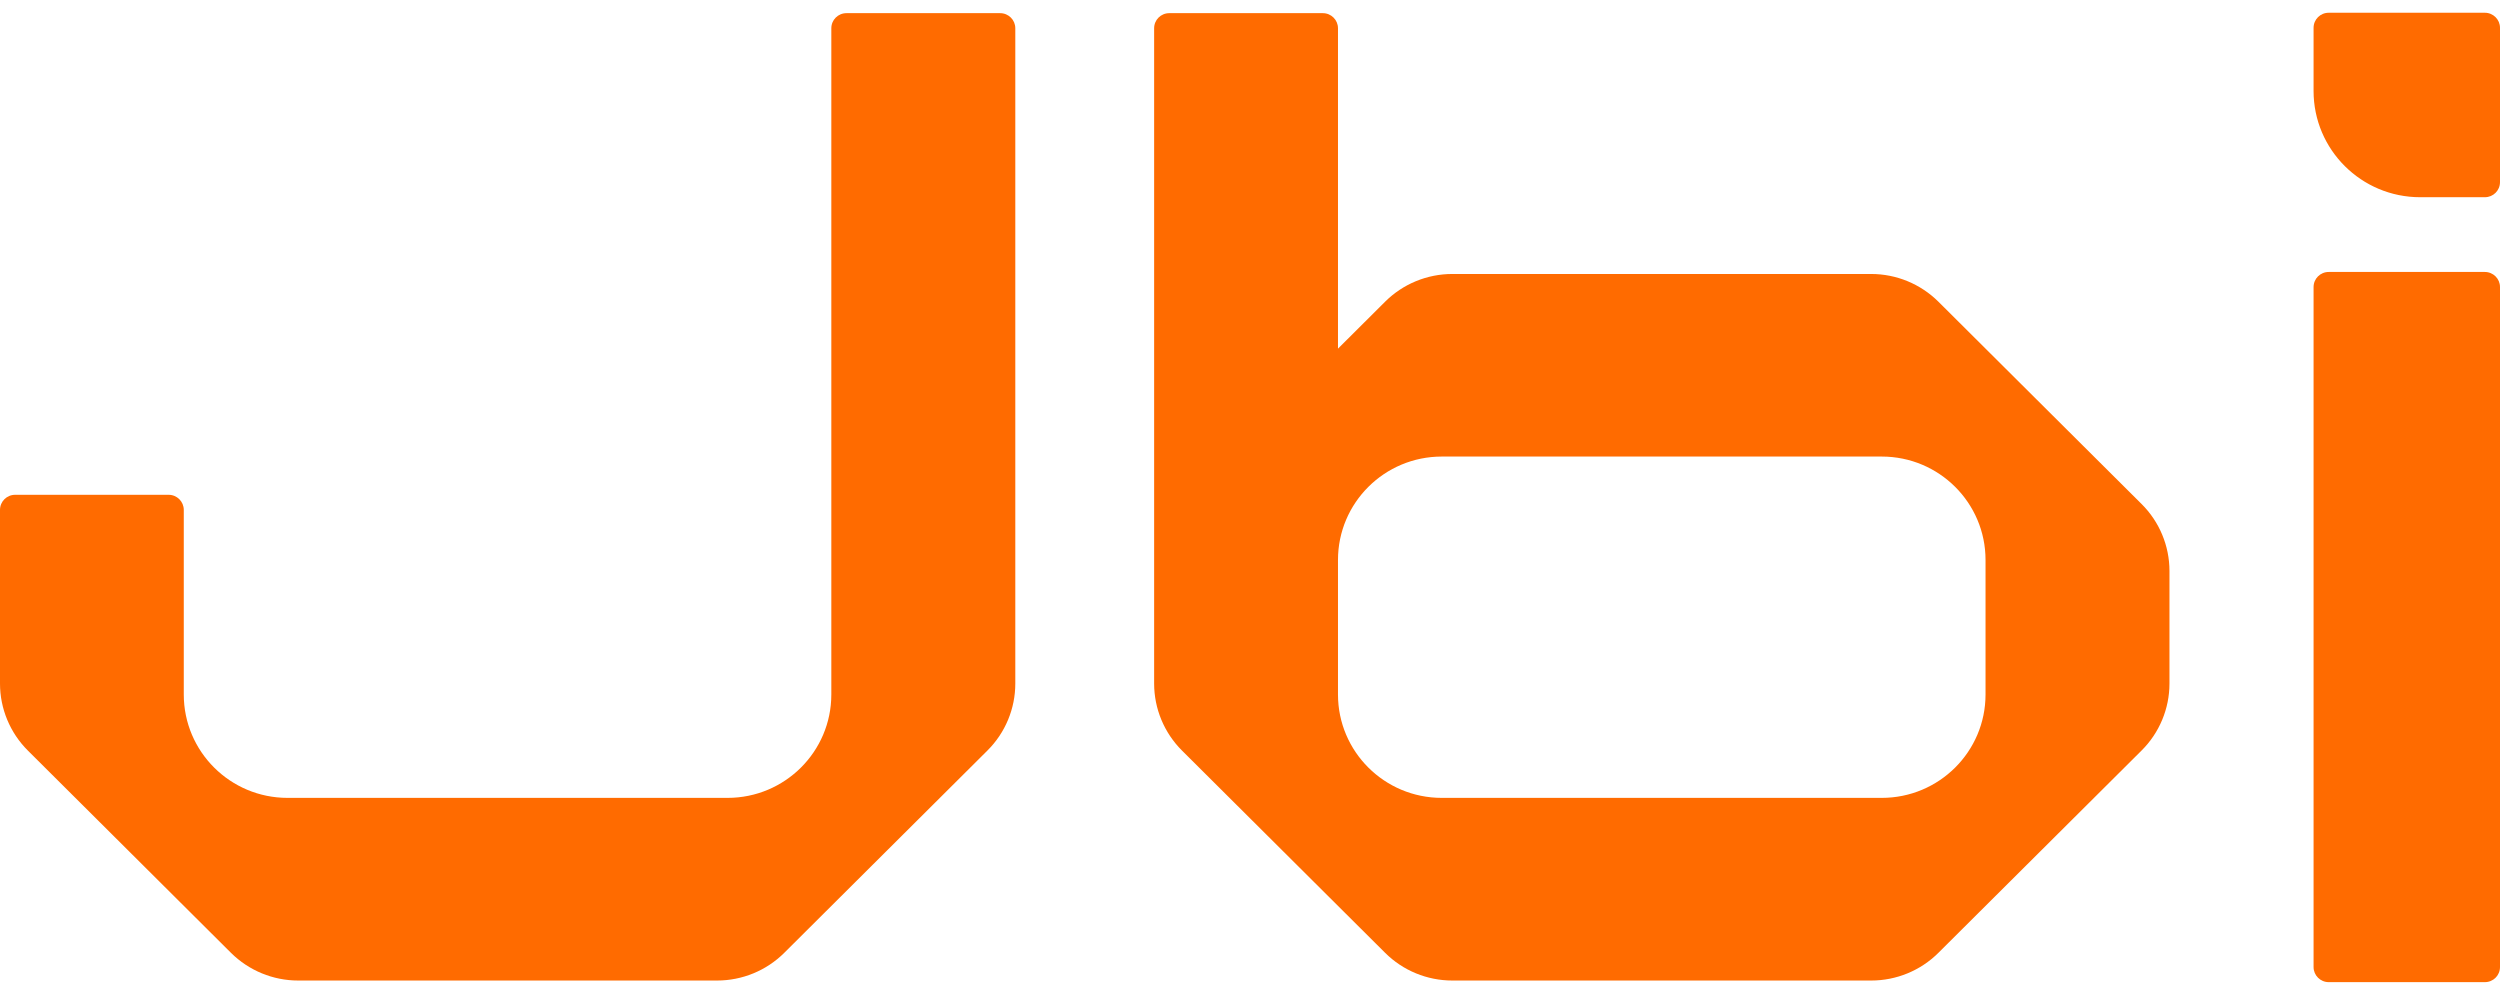
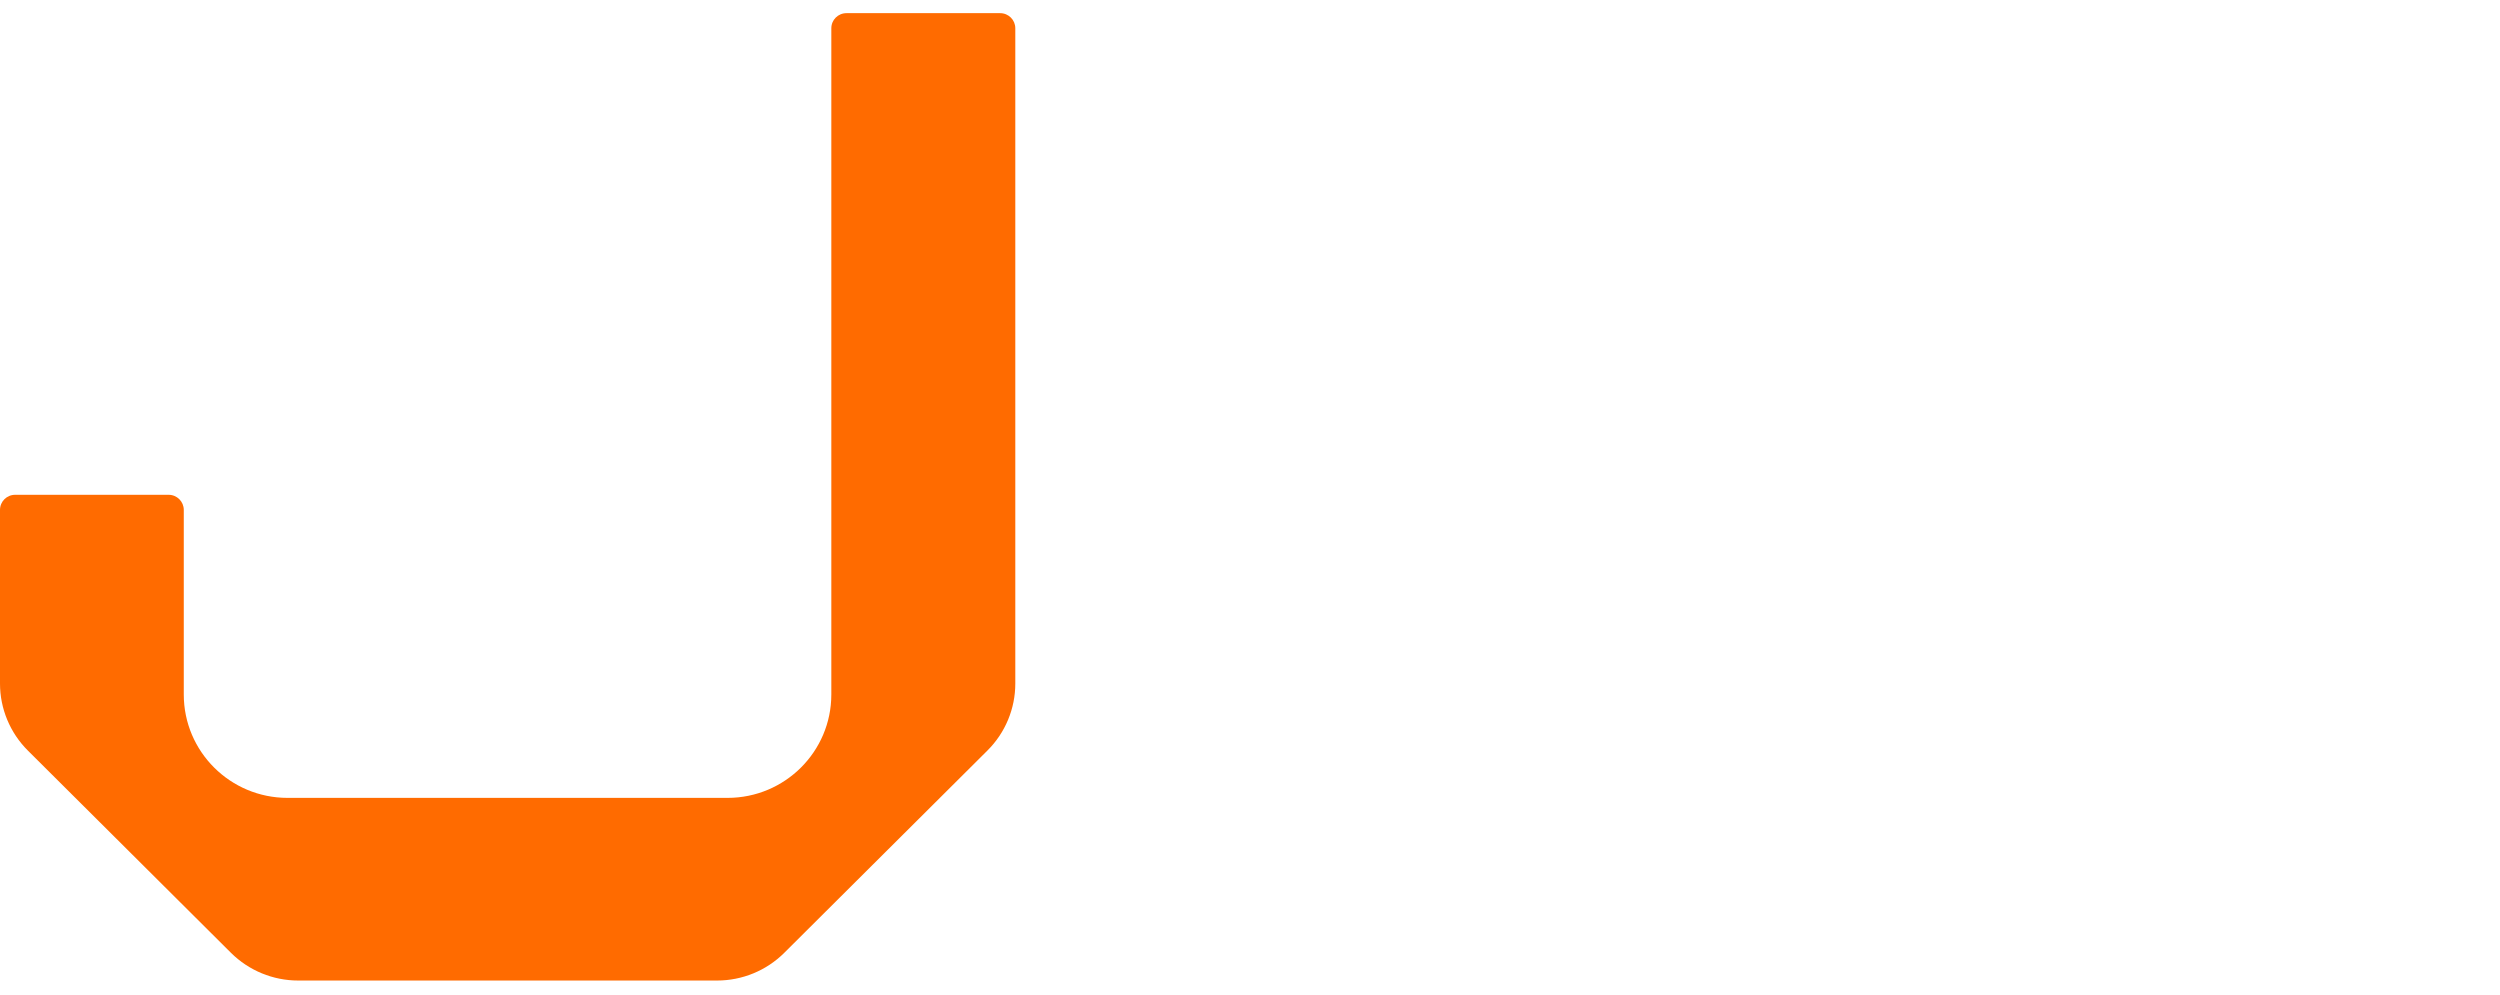
<svg xmlns="http://www.w3.org/2000/svg" width="98" height="39" viewBox="0 0 98 39" fill="none">
-   <path d="M97.407 10.661H91.285C90.956 10.661 90.692 10.925 90.692 11.253V37.909C90.692 38.236 90.959 38.5 91.285 38.5H97.407C97.736 38.5 98 38.236 98 37.909V11.253C98 10.925 97.733 10.661 97.407 10.661Z" fill="#FF6B00" />
-   <path d="M97.407 0.5H91.285C90.956 0.5 90.692 0.764 90.692 1.091V3.566C90.692 5.867 92.564 7.731 94.871 7.731H97.407C97.736 7.731 98 7.467 98 7.14V1.091C98 0.764 97.733 0.5 97.407 0.5Z" fill="#FF6B00" />
  <path d="M39.202 0.516H33.181C32.852 0.516 32.588 0.78 32.588 1.108V27.224C32.588 29.462 30.767 31.277 28.518 31.277H11.274C9.025 31.277 7.204 29.462 7.204 27.224V19.988C7.204 19.661 6.937 19.396 6.611 19.396H0.593C0.264 19.396 0 19.661 0 19.988V26.796C0 27.78 0.394 28.726 1.091 29.421L9.053 37.35C9.753 38.045 10.701 38.437 11.69 38.437H28.108C29.097 38.437 30.044 38.047 30.744 37.35L38.707 29.421C39.407 28.726 39.8 27.78 39.8 26.796V1.108C39.8 0.78 39.533 0.516 39.207 0.516" fill="#FF6B00" />
-   <path d="M77.833 27.224C77.833 29.462 76.012 31.277 73.763 31.277H56.519C54.27 31.277 52.449 29.462 52.449 27.224V21.95C52.449 19.712 54.27 17.897 56.519 17.897H73.763C76.012 17.897 77.833 19.712 77.833 21.95V27.224ZM75.986 11.827C75.286 11.132 74.339 10.74 73.35 10.74H56.932C55.943 10.74 54.995 11.13 54.296 11.827L52.449 13.667V1.108C52.449 0.78 52.182 0.516 51.856 0.516H45.835C45.506 0.516 45.242 0.78 45.242 1.108V26.796C45.242 27.78 45.636 28.726 46.333 29.421L54.296 37.35C54.995 38.047 55.943 38.437 56.932 38.437H73.35C74.339 38.437 75.286 38.047 75.986 37.35L83.949 29.421C84.649 28.726 85.043 27.78 85.043 26.796V22.381C85.043 21.397 84.649 20.451 83.949 19.756L75.986 11.827Z" fill="#FF6B00" />
</svg>